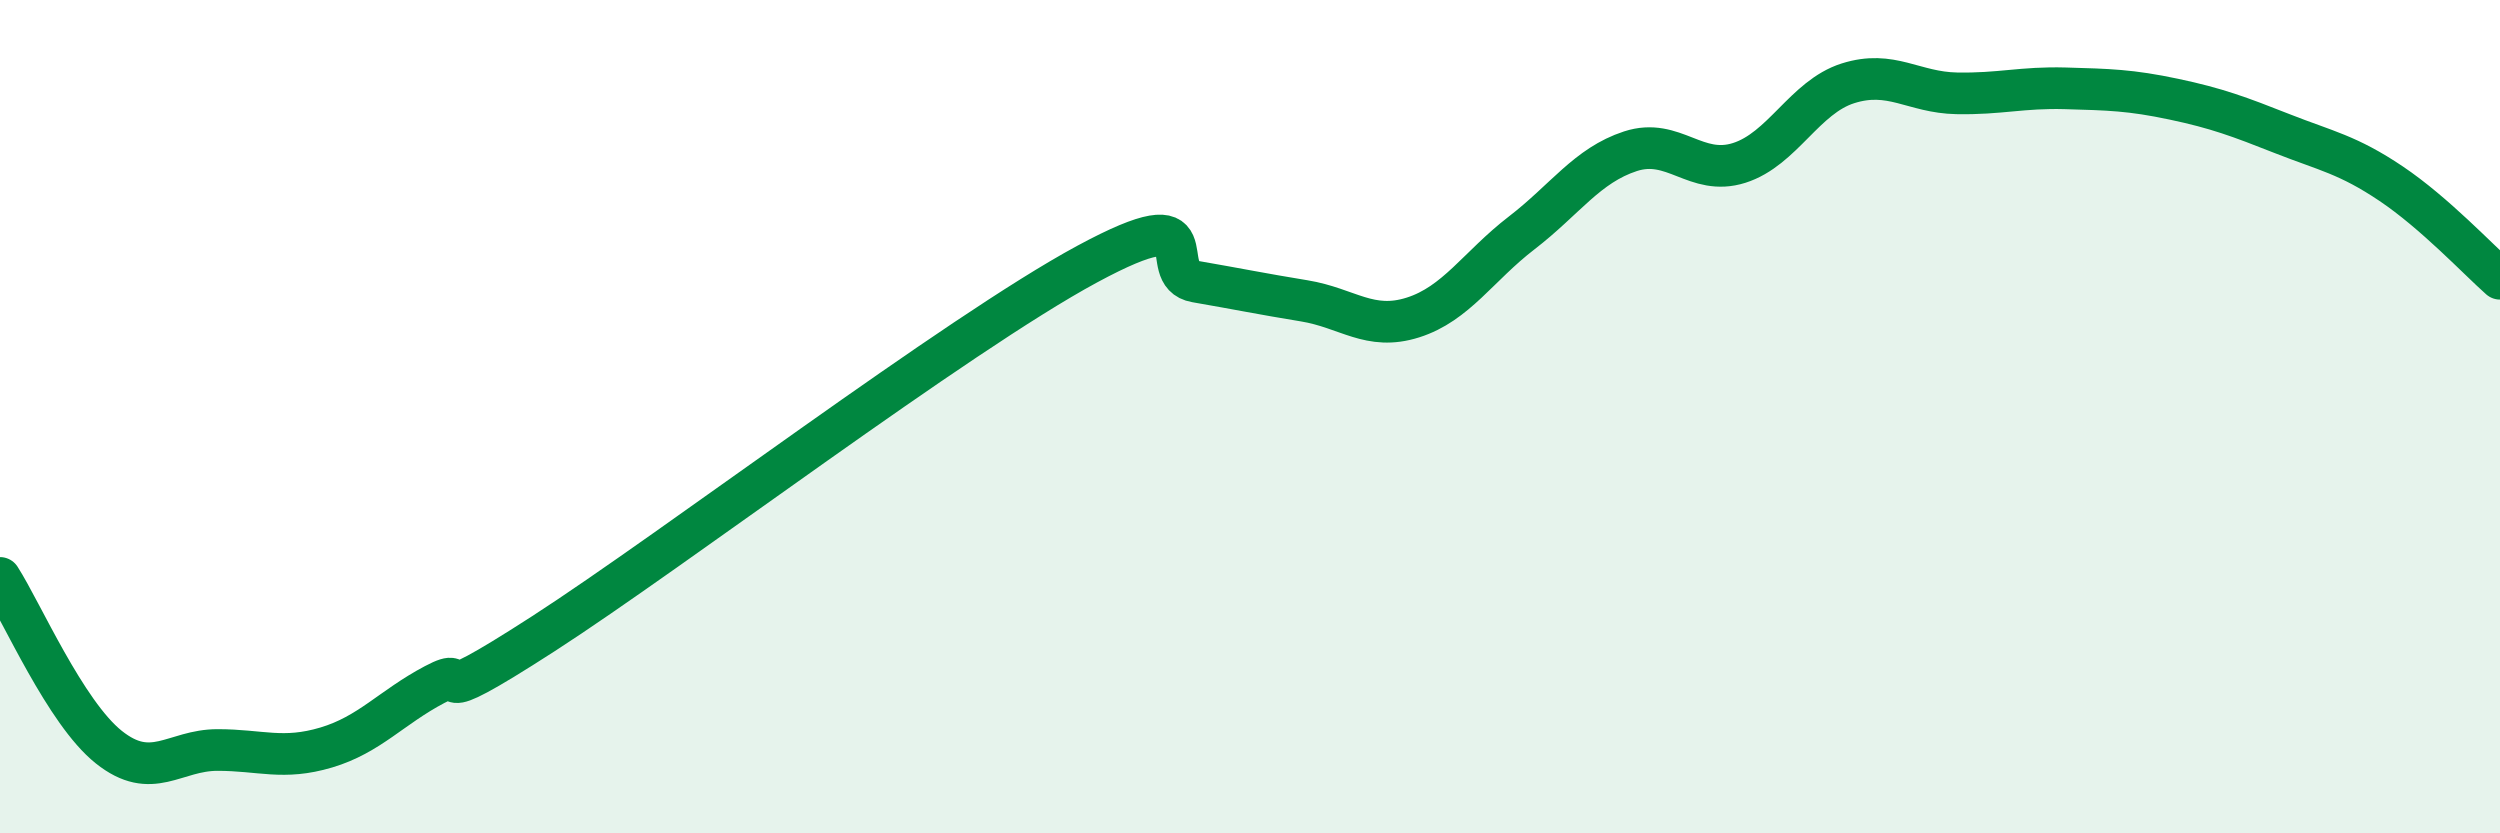
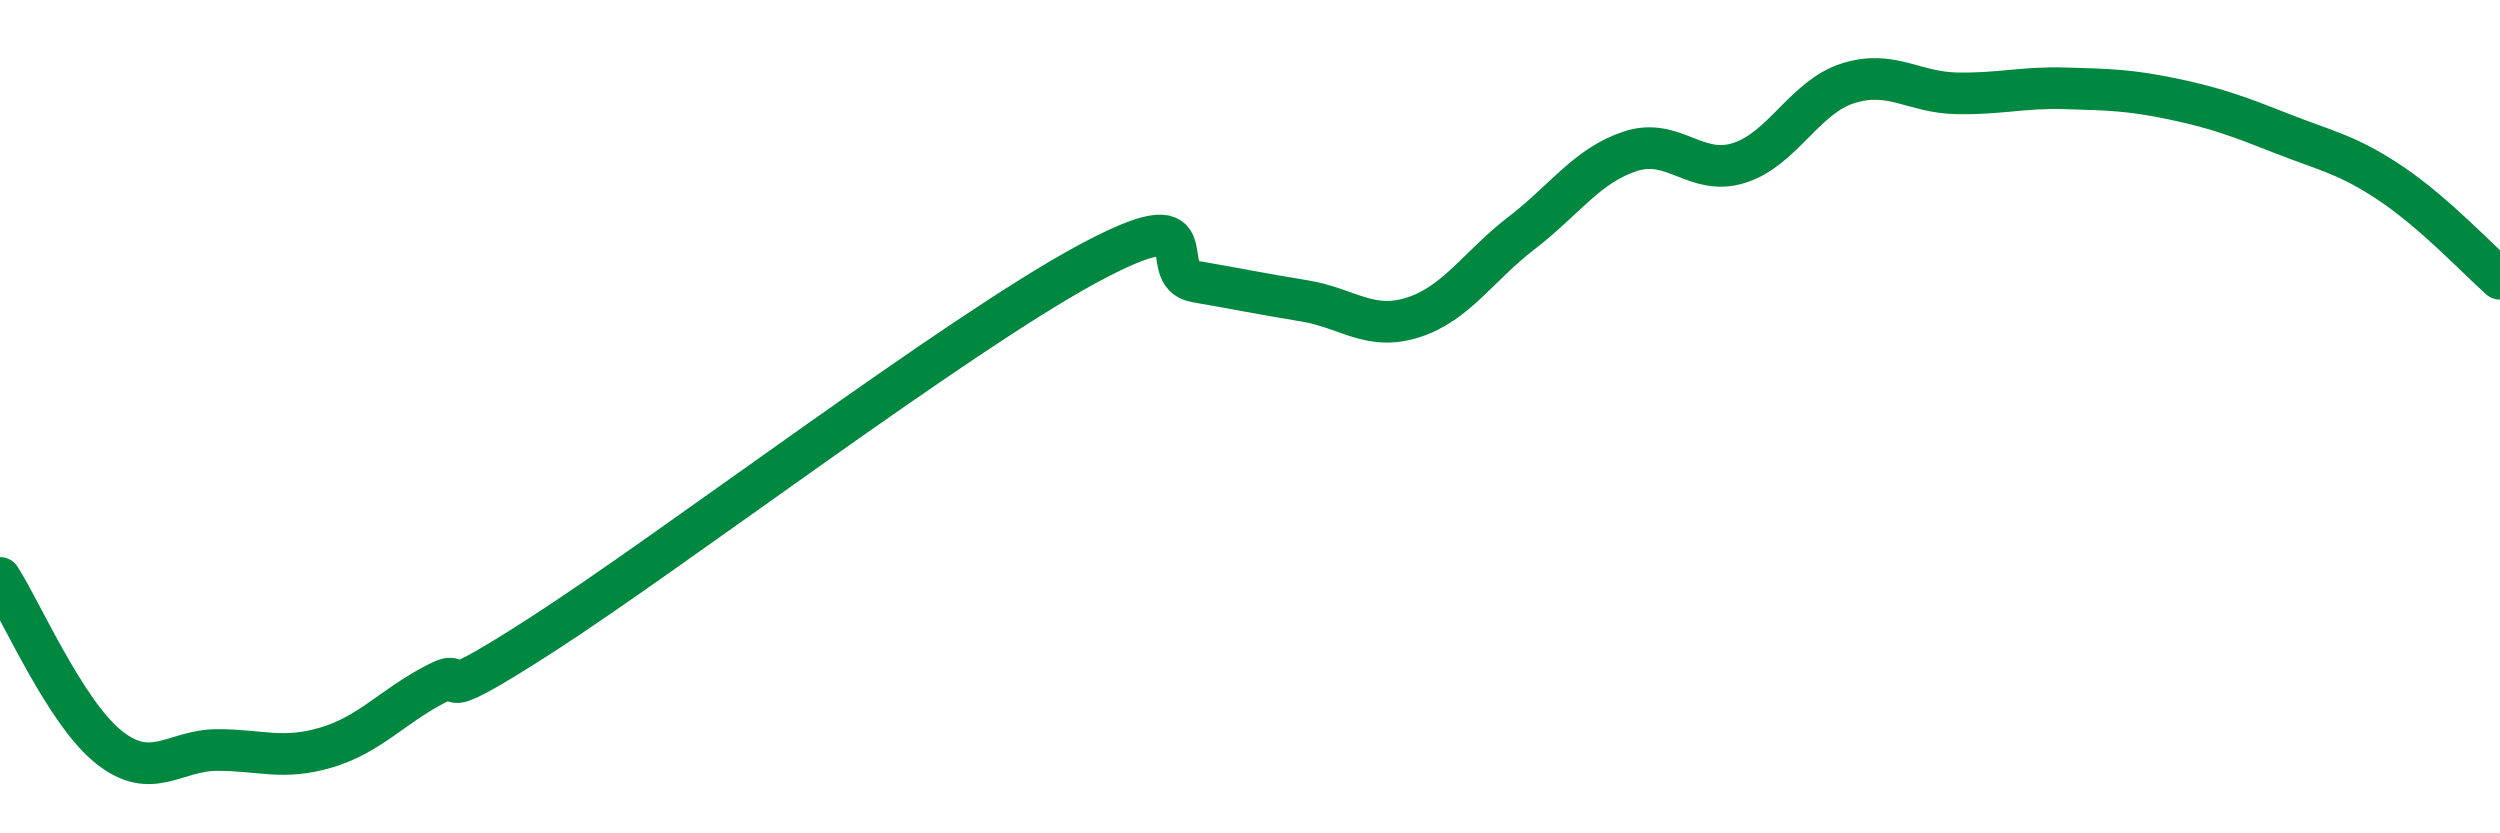
<svg xmlns="http://www.w3.org/2000/svg" width="60" height="20" viewBox="0 0 60 20">
-   <path d="M 0,13.87 C 0.52,14.68 1.57,17.1 2.61,17.93 C 3.65,18.76 4.18,18 5.22,18 C 6.26,18 6.79,18.25 7.83,17.94 C 8.87,17.63 9.39,16.98 10.43,16.43 C 11.47,15.88 9.91,17.23 13.04,15.21 C 16.17,13.19 22.96,8.03 26.09,6.34 C 29.22,4.65 27.66,6.58 28.7,6.76 C 29.74,6.94 30.26,7.05 31.3,7.22 C 32.34,7.39 32.87,7.95 33.91,7.62 C 34.95,7.29 35.48,6.39 36.52,5.59 C 37.56,4.79 38.09,3.97 39.13,3.63 C 40.17,3.29 40.7,4.24 41.74,3.91 C 42.78,3.58 43.31,2.33 44.35,2 C 45.39,1.67 45.92,2.22 46.96,2.24 C 48,2.26 48.53,2.09 49.57,2.12 C 50.61,2.15 51.13,2.16 52.17,2.38 C 53.21,2.6 53.74,2.8 54.78,3.21 C 55.82,3.62 56.35,3.71 57.39,4.41 C 58.43,5.11 59.48,6.23 60,6.69L60 20L0 20Z" fill="#008740" opacity="0.1" stroke-linecap="round" stroke-linejoin="round" />
  <path d="M 0,13.87 C 0.52,14.68 1.57,17.1 2.61,17.93 C 3.65,18.76 4.18,18 5.22,18 C 6.26,18 6.79,18.25 7.83,17.94 C 8.87,17.63 9.39,16.98 10.43,16.43 C 11.47,15.88 9.91,17.23 13.04,15.21 C 16.17,13.19 22.96,8.03 26.09,6.34 C 29.22,4.65 27.66,6.58 28.7,6.76 C 29.74,6.94 30.26,7.05 31.3,7.22 C 32.34,7.39 32.87,7.95 33.91,7.62 C 34.95,7.29 35.48,6.39 36.52,5.59 C 37.56,4.79 38.09,3.97 39.13,3.63 C 40.17,3.29 40.7,4.24 41.74,3.91 C 42.78,3.58 43.31,2.33 44.35,2 C 45.39,1.67 45.92,2.22 46.96,2.24 C 48,2.26 48.53,2.09 49.57,2.12 C 50.61,2.15 51.13,2.16 52.17,2.38 C 53.21,2.6 53.74,2.8 54.78,3.21 C 55.82,3.62 56.35,3.71 57.39,4.41 C 58.43,5.11 59.48,6.23 60,6.69" stroke="#008740" stroke-width="1" fill="none" stroke-linecap="round" stroke-linejoin="round" />
</svg>